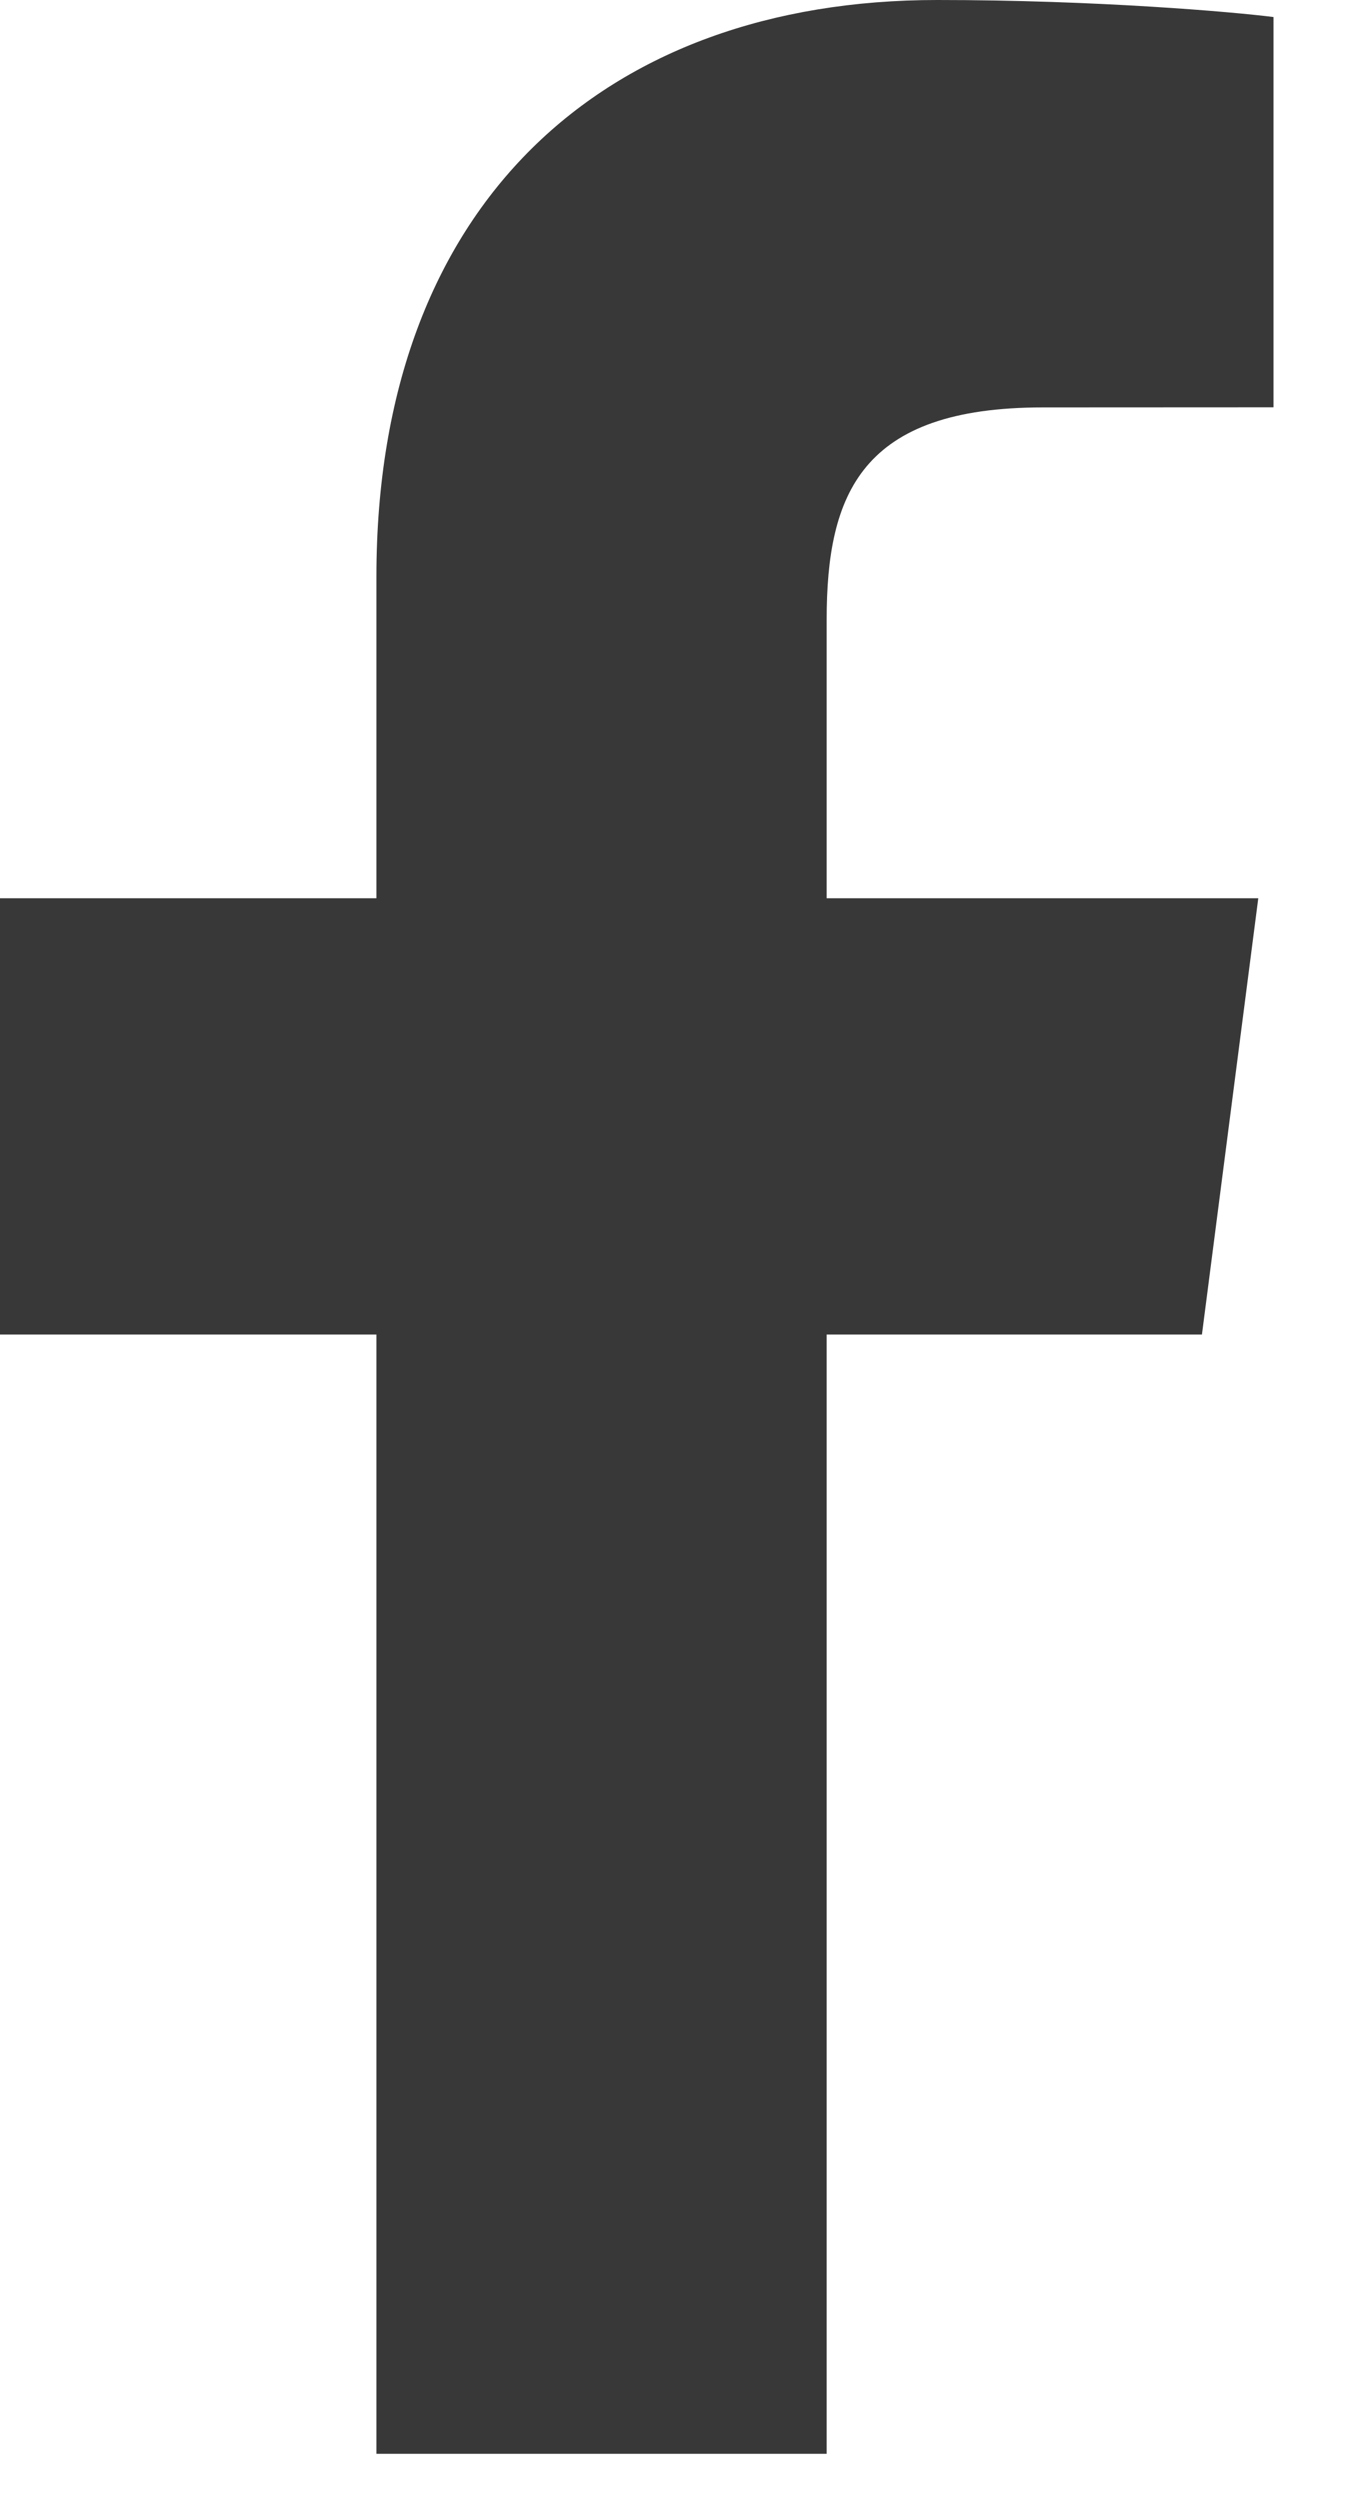
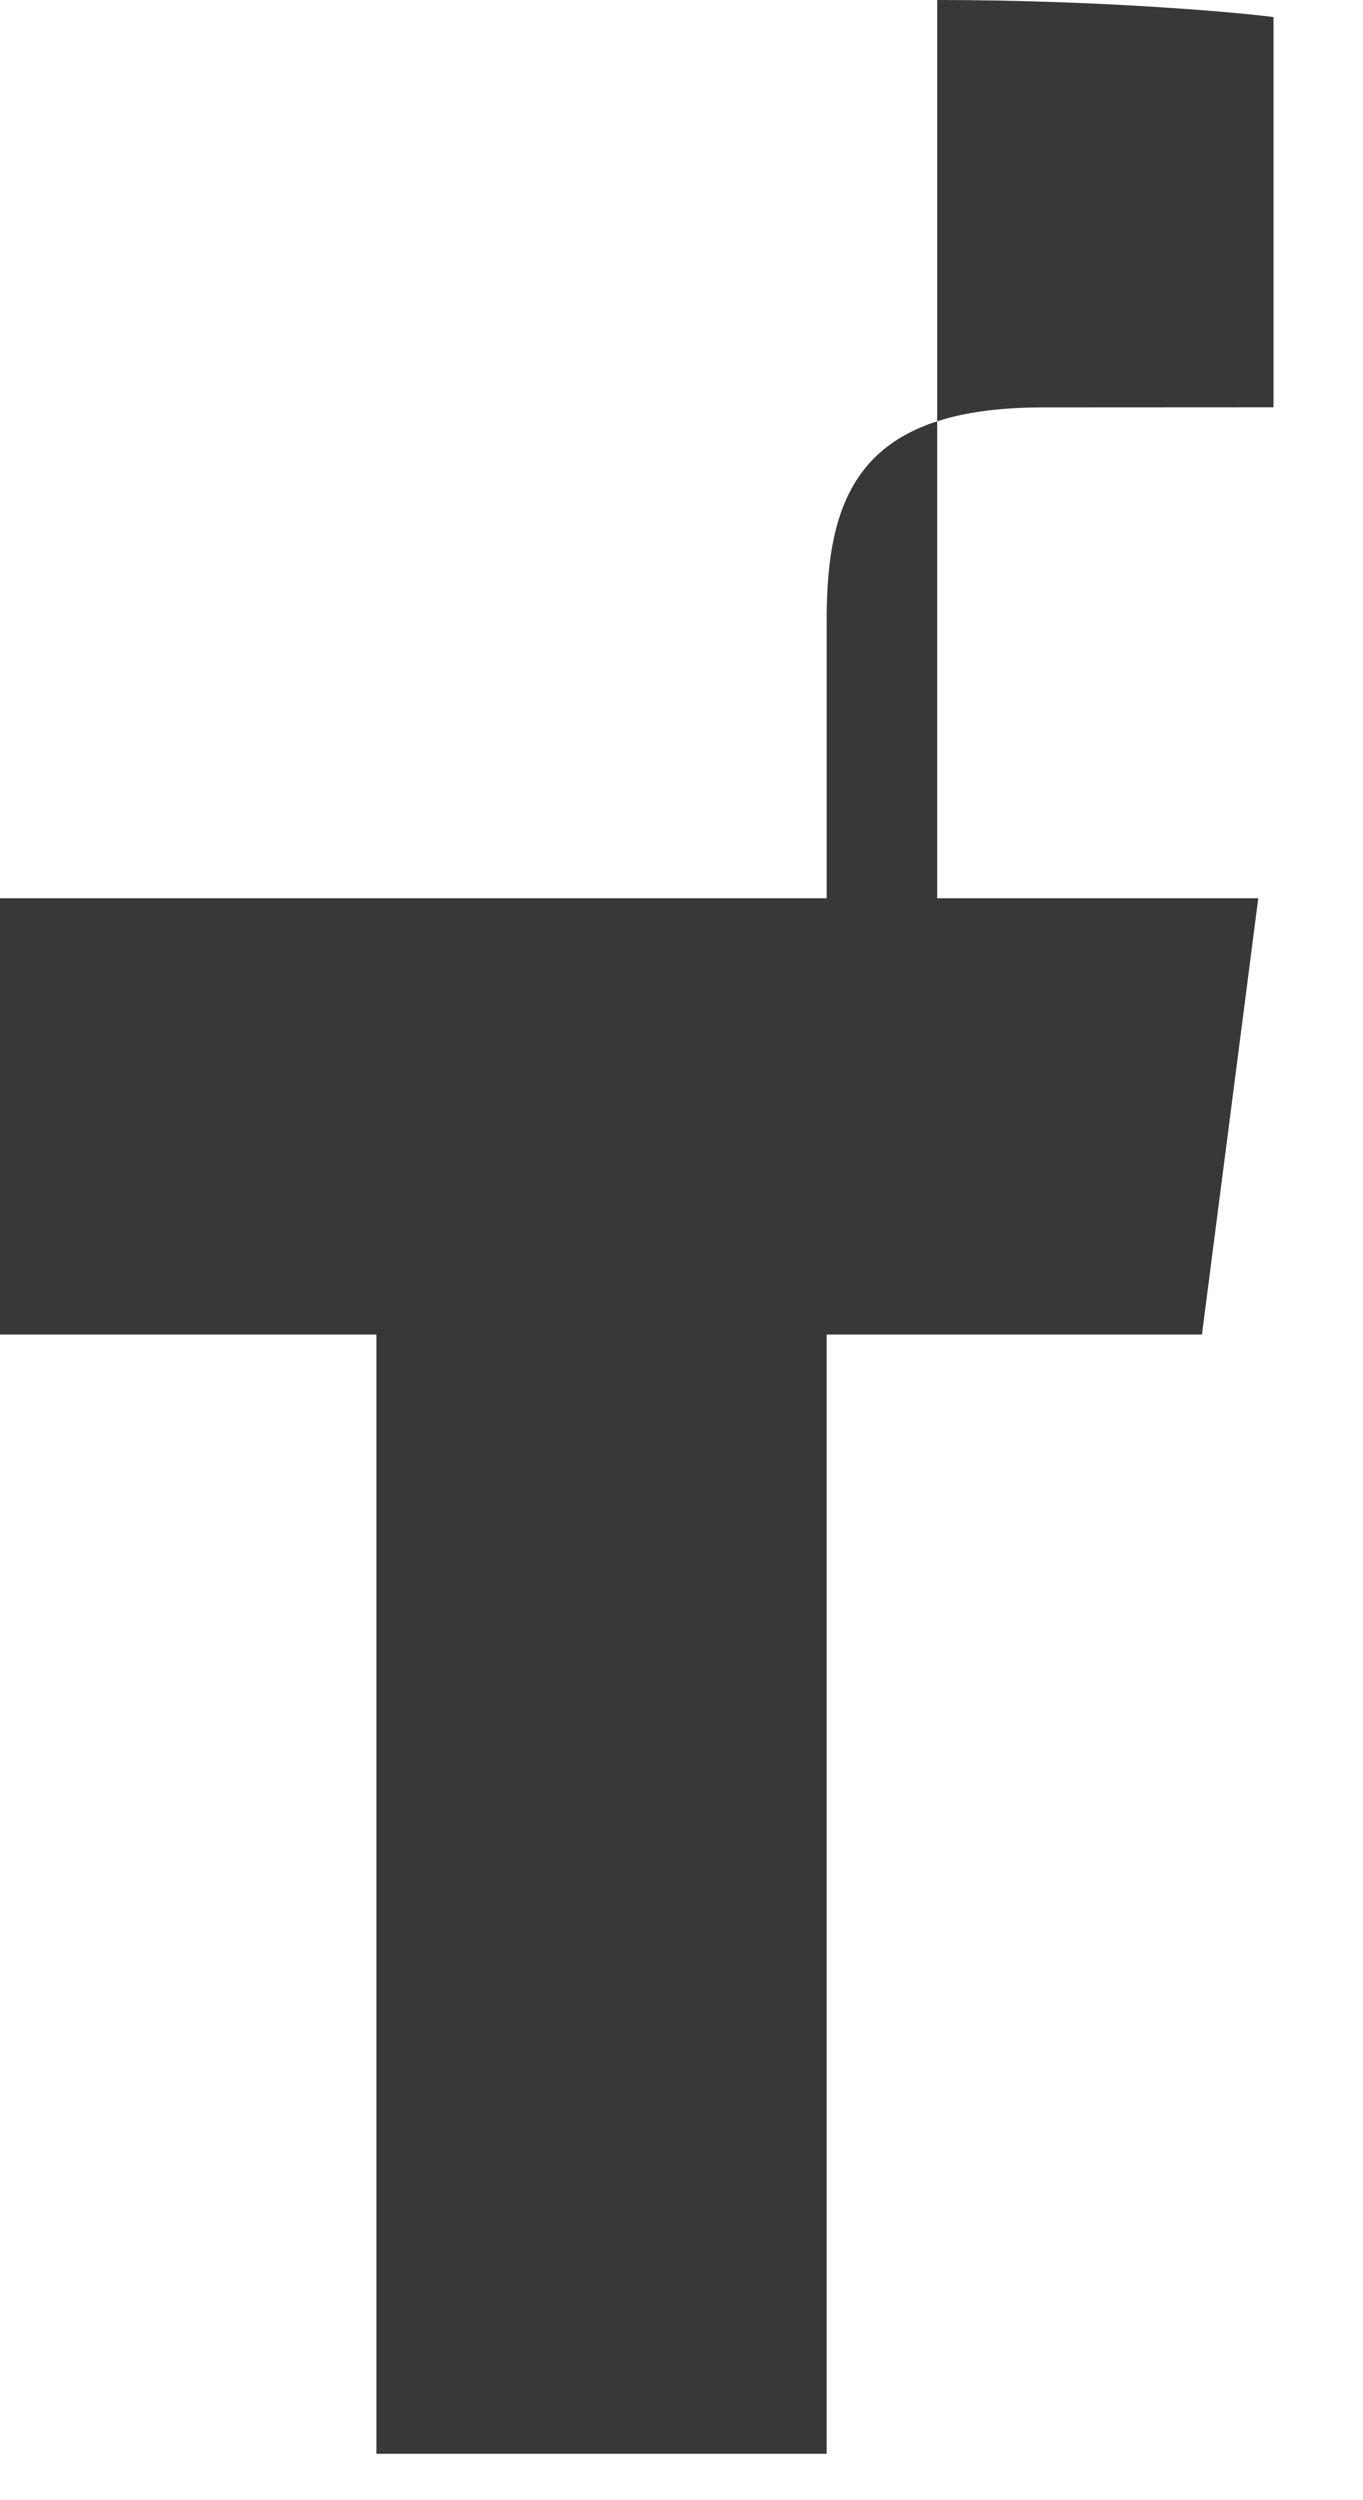
<svg xmlns="http://www.w3.org/2000/svg" width="12" height="22" viewBox="0 0 12 22" fill="none">
-   <path d="M7.278 21.592V11.743H10.582L11.078 7.904H7.278V5.454C7.278 4.342 7.585 3.585 9.181 3.585L11.212 3.584V0.15C10.861 0.105 9.655 0 8.251 0C5.321 0 3.314 1.789 3.314 5.073V7.904H0V11.743H3.314V21.592H7.278Z" fill="#383838" />
+   <path d="M7.278 21.592V11.743H10.582L11.078 7.904H7.278V5.454C7.278 4.342 7.585 3.585 9.181 3.585L11.212 3.584V0.15C10.861 0.105 9.655 0 8.251 0V7.904H0V11.743H3.314V21.592H7.278Z" fill="#383838" />
</svg>